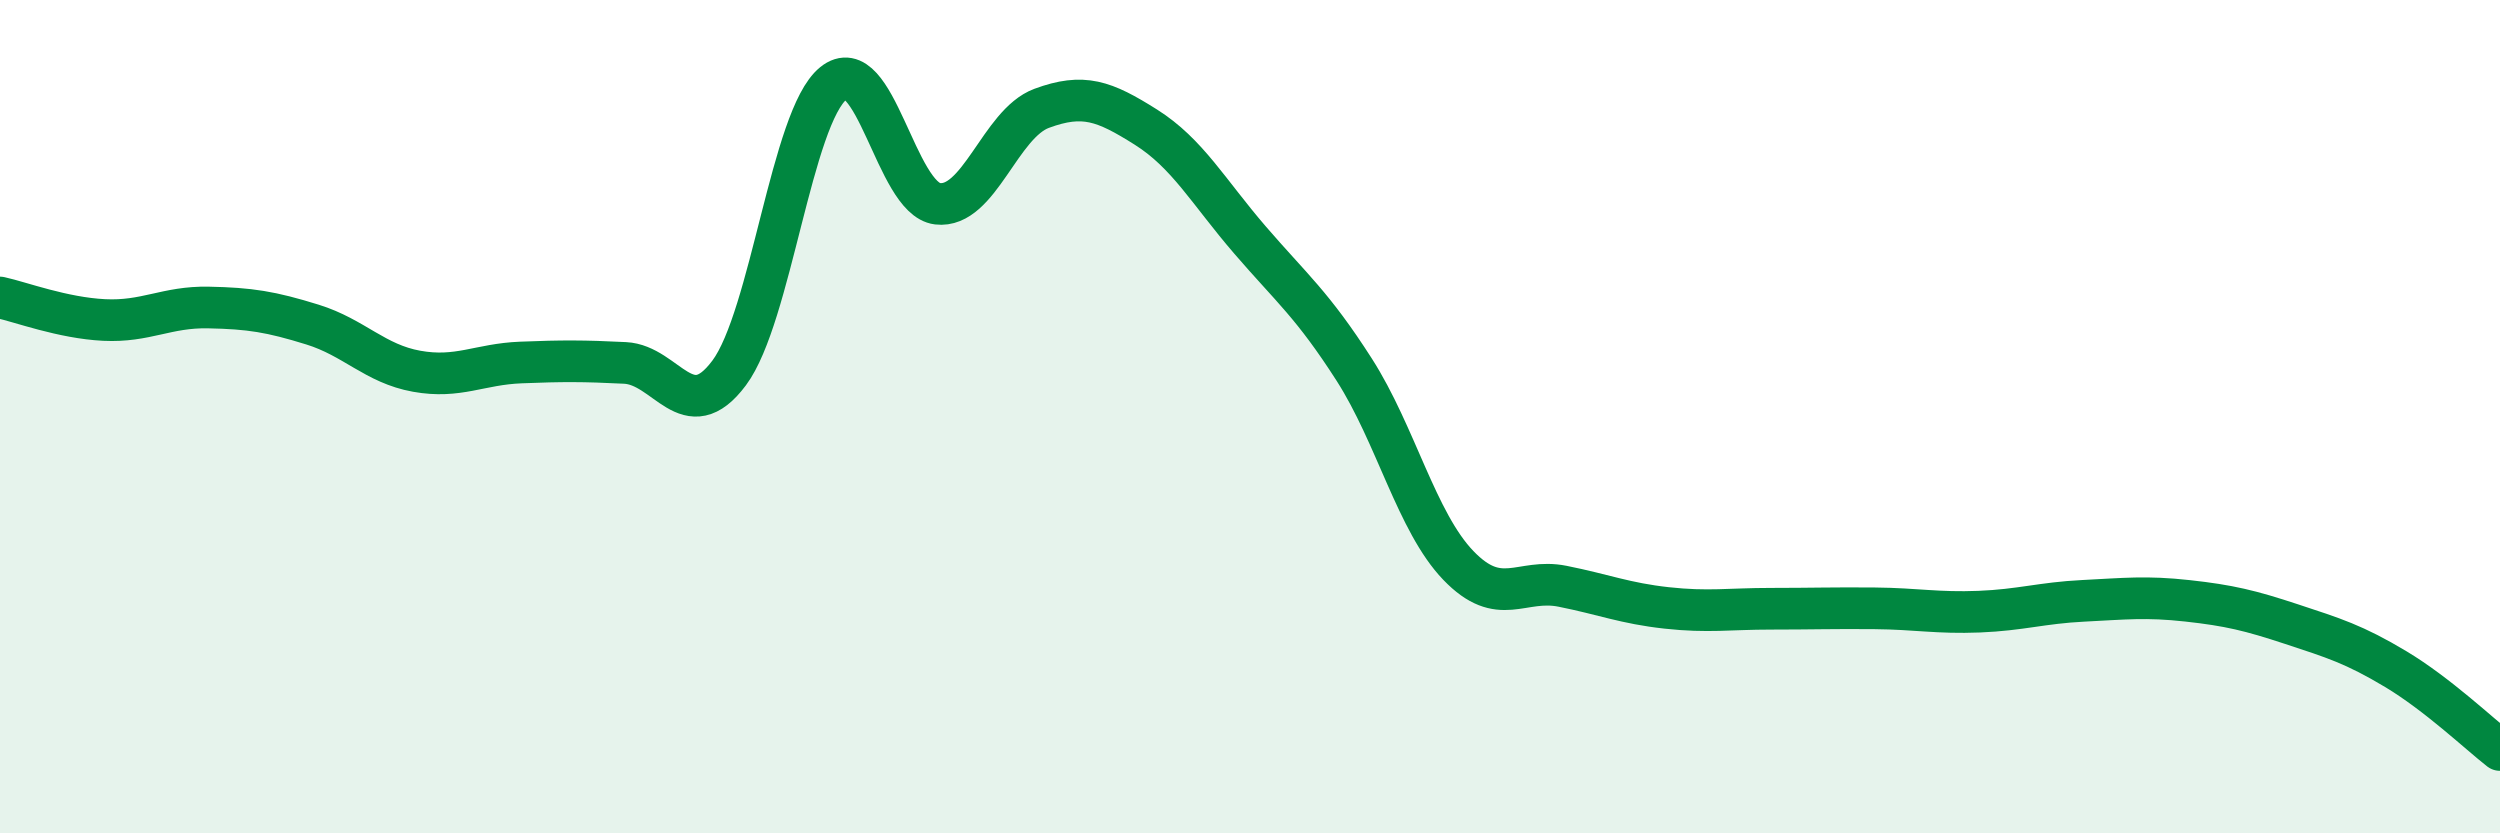
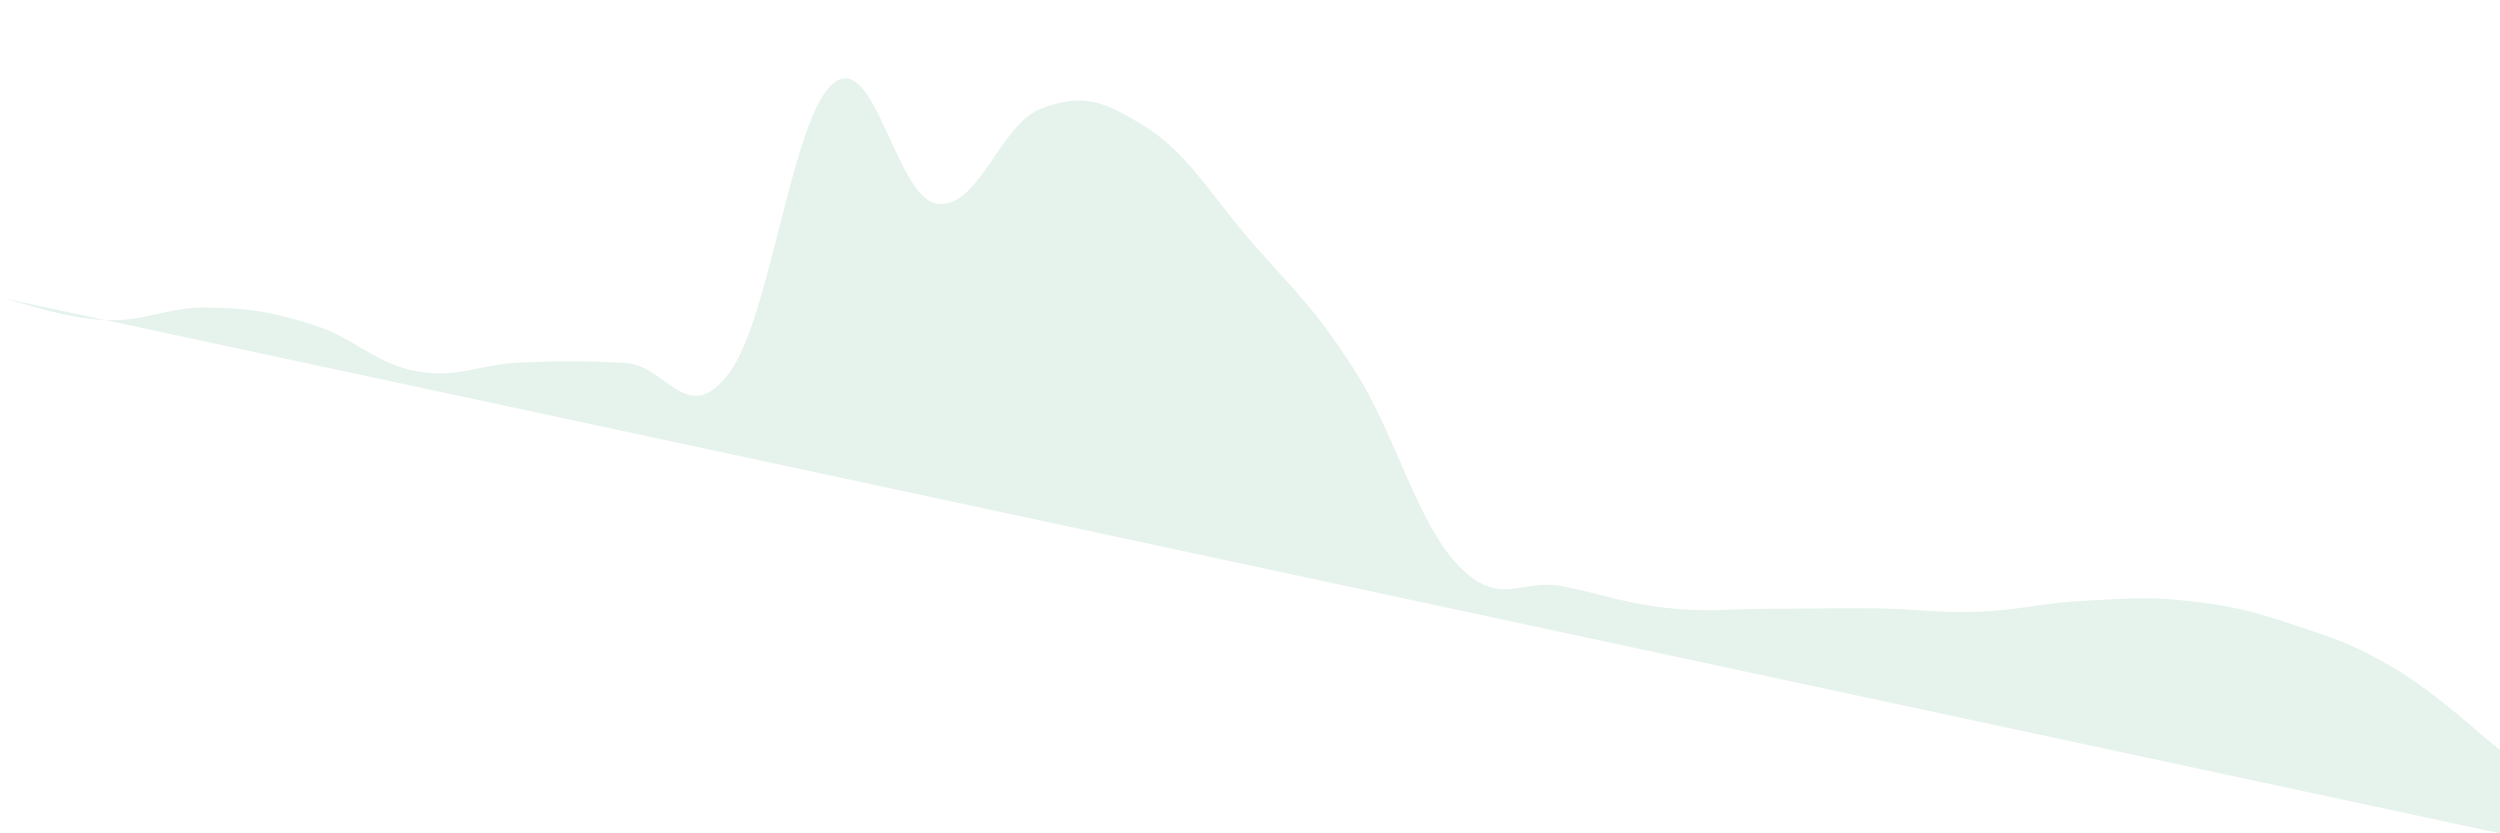
<svg xmlns="http://www.w3.org/2000/svg" width="60" height="20" viewBox="0 0 60 20">
-   <path d="M 0,7.14 C 0.5,7.25 1.5,7.63 2.5,7.68 C 3.5,7.73 4,7.36 5,7.38 C 6,7.4 6.5,7.48 7.5,7.79 C 8.5,8.1 9,8.73 10,8.91 C 11,9.09 11.5,8.74 12.5,8.7 C 13.5,8.66 14,8.66 15,8.71 C 16,8.76 16.5,10.29 17.5,8.95 C 18.5,7.61 19,2.81 20,2 C 21,1.19 21.5,4.77 22.5,4.89 C 23.5,5.01 24,2.97 25,2.6 C 26,2.23 26.5,2.42 27.5,3.05 C 28.5,3.68 29,4.6 30,5.76 C 31,6.92 31.5,7.31 32.5,8.87 C 33.5,10.43 34,12.53 35,13.57 C 36,14.61 36.5,13.87 37.5,14.07 C 38.5,14.27 39,14.48 40,14.59 C 41,14.7 41.5,14.61 42.5,14.61 C 43.5,14.61 44,14.59 45,14.6 C 46,14.61 46.5,14.72 47.5,14.68 C 48.5,14.64 49,14.47 50,14.42 C 51,14.37 51.5,14.31 52.5,14.42 C 53.5,14.53 54,14.65 55,14.98 C 56,15.31 56.5,15.46 57.5,16.06 C 58.5,16.66 59.5,17.61 60,18L60 20L0 20Z" fill="#008740" opacity="0.1" stroke-linecap="round" stroke-linejoin="round" />
-   <path d="M 0,7.14 C 0.5,7.25 1.5,7.63 2.5,7.68 C 3.5,7.73 4,7.36 5,7.38 C 6,7.4 6.5,7.48 7.5,7.79 C 8.5,8.1 9,8.73 10,8.91 C 11,9.09 11.5,8.74 12.5,8.7 C 13.5,8.66 14,8.66 15,8.71 C 16,8.76 16.5,10.29 17.5,8.95 C 18.5,7.61 19,2.81 20,2 C 21,1.19 21.5,4.77 22.5,4.89 C 23.5,5.01 24,2.97 25,2.6 C 26,2.23 26.5,2.42 27.5,3.05 C 28.5,3.68 29,4.6 30,5.76 C 31,6.92 31.5,7.31 32.5,8.87 C 33.5,10.43 34,12.53 35,13.57 C 36,14.61 36.5,13.87 37.5,14.07 C 38.5,14.27 39,14.48 40,14.59 C 41,14.7 41.5,14.61 42.5,14.61 C 43.5,14.61 44,14.59 45,14.6 C 46,14.61 46.5,14.72 47.5,14.68 C 48.5,14.64 49,14.47 50,14.42 C 51,14.37 51.5,14.31 52.5,14.42 C 53.5,14.53 54,14.65 55,14.98 C 56,15.31 56.5,15.46 57.5,16.06 C 58.5,16.66 59.5,17.61 60,18" stroke="#008740" stroke-width="1" fill="none" stroke-linecap="round" stroke-linejoin="round" />
+   <path d="M 0,7.14 C 0.5,7.25 1.5,7.63 2.5,7.68 C 3.5,7.73 4,7.36 5,7.38 C 6,7.4 6.5,7.48 7.5,7.79 C 8.5,8.1 9,8.73 10,8.91 C 11,9.09 11.5,8.74 12.5,8.7 C 13.5,8.66 14,8.66 15,8.71 C 16,8.76 16.5,10.29 17.5,8.95 C 18.5,7.61 19,2.81 20,2 C 21,1.19 21.5,4.77 22.5,4.89 C 23.5,5.01 24,2.97 25,2.6 C 26,2.23 26.5,2.42 27.5,3.05 C 28.5,3.68 29,4.6 30,5.76 C 31,6.92 31.5,7.31 32.5,8.87 C 33.5,10.43 34,12.53 35,13.57 C 36,14.61 36.5,13.87 37.5,14.07 C 38.5,14.27 39,14.48 40,14.59 C 41,14.7 41.5,14.61 42.5,14.61 C 43.5,14.61 44,14.59 45,14.6 C 46,14.61 46.5,14.72 47.5,14.68 C 48.5,14.64 49,14.47 50,14.42 C 51,14.37 51.5,14.31 52.5,14.42 C 53.5,14.53 54,14.65 55,14.98 C 56,15.31 56.5,15.46 57.5,16.06 C 58.5,16.66 59.5,17.61 60,18L60 20Z" fill="#008740" opacity="0.1" stroke-linecap="round" stroke-linejoin="round" />
</svg>